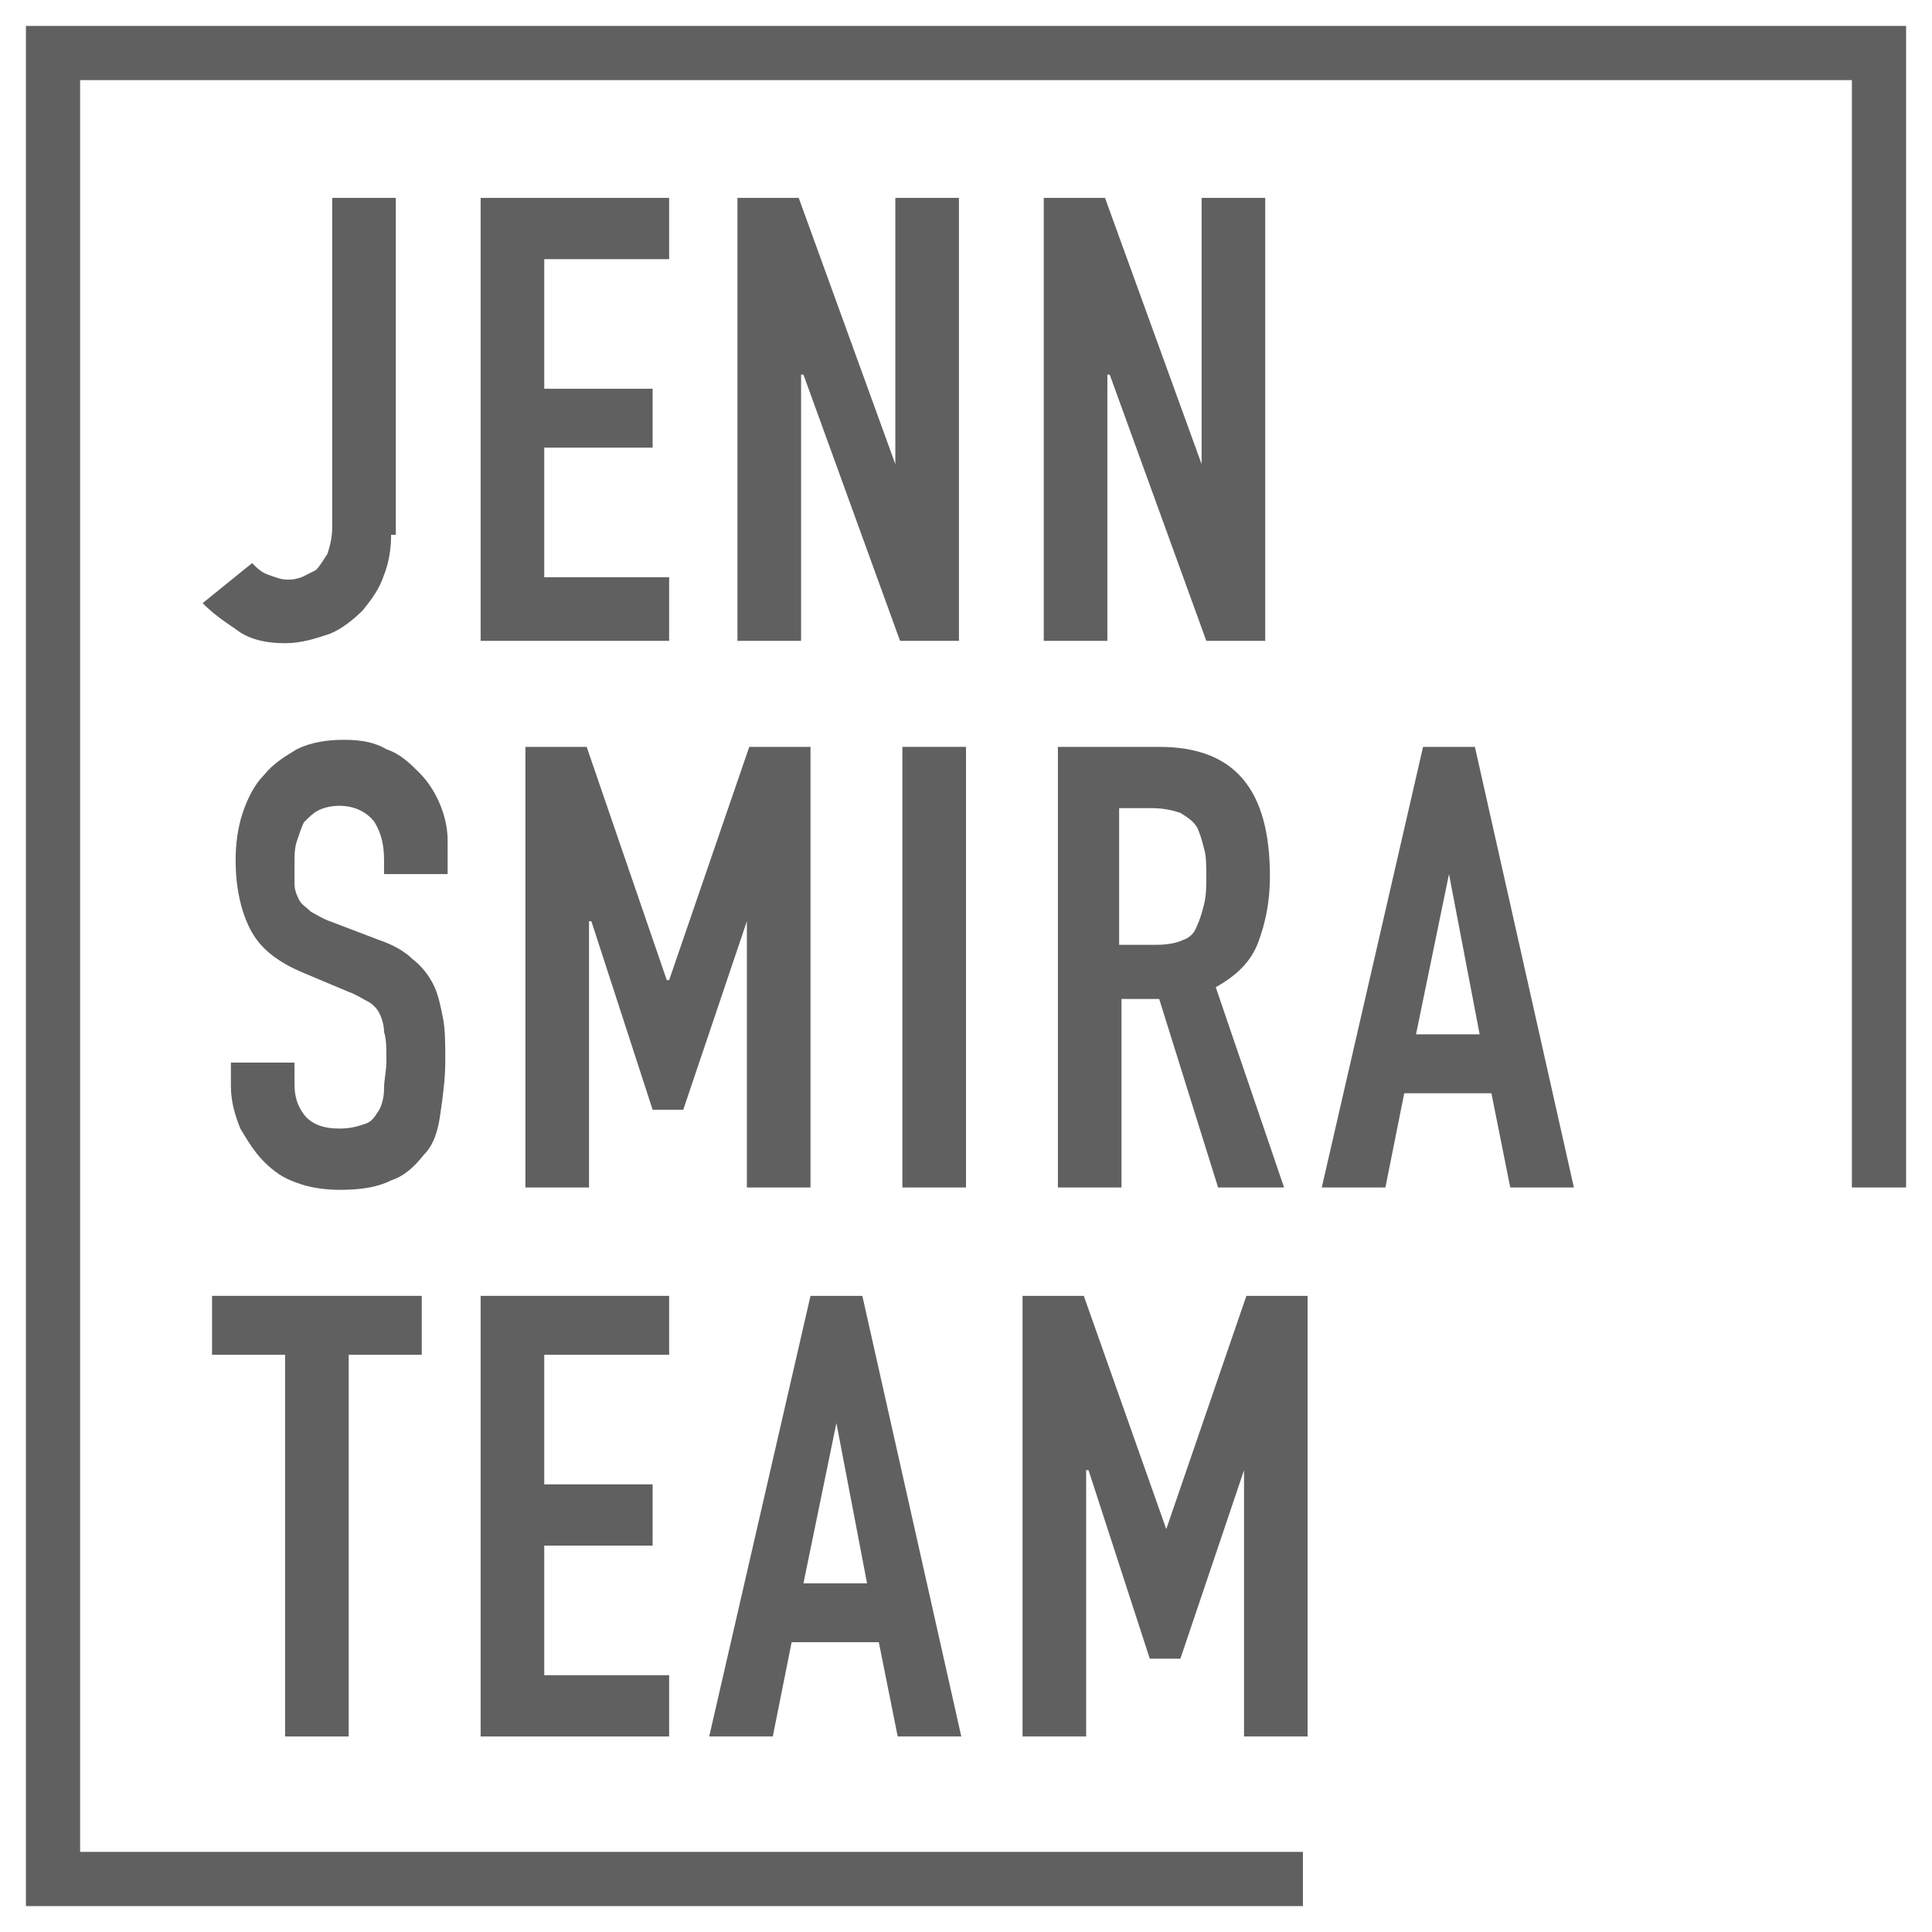
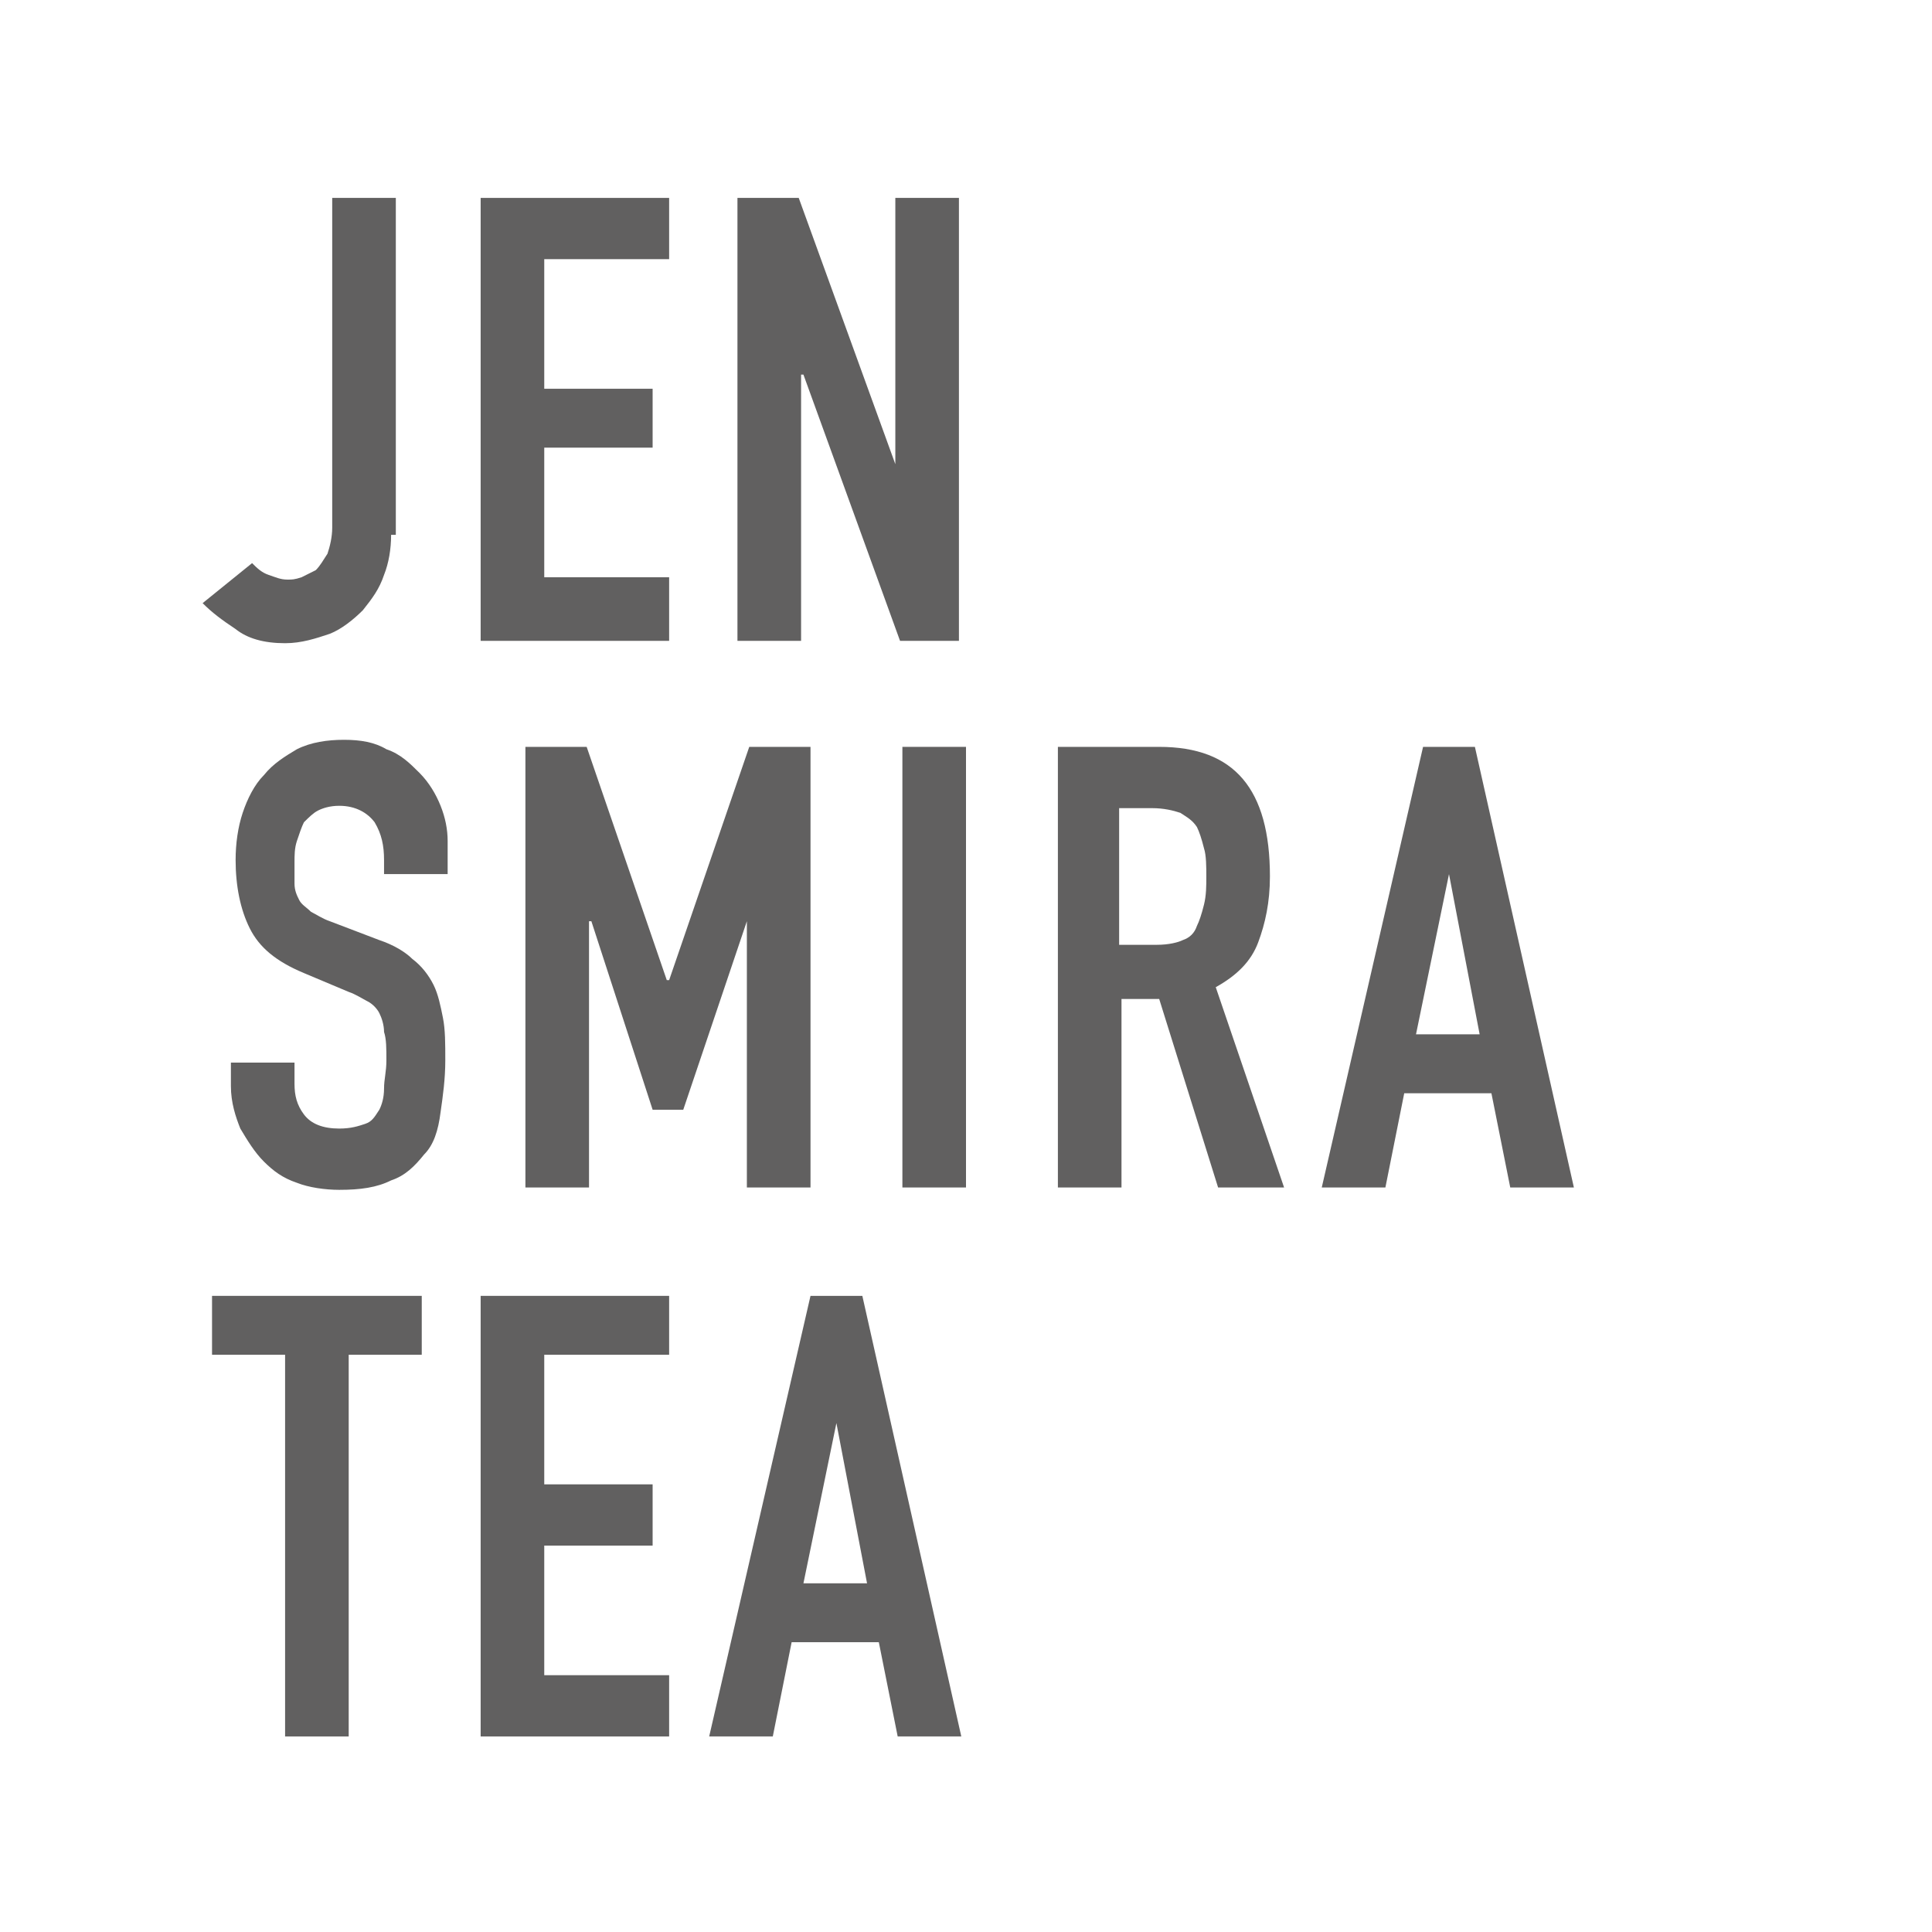
<svg xmlns="http://www.w3.org/2000/svg" width="64" height="64" viewBox="0 0 64 64" fill="none">
  <g clip-path="url(#clip0_2588_55582)">
-     <path fill-rule="evenodd" clip-rule="evenodd" d="M2.654 61.346V2.654H61.346V39.337H63.142V0.859H0.859V63.142H43.161V61.346H2.654Z" fill="#616060" />
    <path fill-rule="evenodd" clip-rule="evenodd" d="M12.956 17.717C12.956 18.185 12.878 18.654 12.722 19.044C12.566 19.512 12.332 19.824 12.02 20.215C11.707 20.527 11.317 20.839 10.927 20.995C10.459 21.151 9.99 21.307 9.444 21.307C8.741 21.307 8.195 21.151 7.805 20.839C7.337 20.527 7.024 20.293 6.712 19.98L8.351 18.654C8.507 18.81 8.663 18.966 8.898 19.044C9.132 19.122 9.288 19.2 9.522 19.2C9.678 19.2 9.756 19.2 9.99 19.122C10.146 19.044 10.302 18.966 10.459 18.888C10.615 18.732 10.693 18.576 10.849 18.341C10.927 18.107 11.005 17.795 11.005 17.483V6.556H13.112V17.717" fill="#616060" />
    <path fill-rule="evenodd" clip-rule="evenodd" d="M15.922 6.556H22.166V8.585H18.029V12.878H21.619V14.829H18.029V19.122H22.166V21.229H15.922V6.556Z" fill="#616060" />
    <path fill-rule="evenodd" clip-rule="evenodd" d="M24.429 6.556H26.459L29.659 15.376V6.556H31.766V21.229H29.815L26.615 12.41H26.537V21.229H24.429V6.556Z" fill="#616060" />
-     <path fill-rule="evenodd" clip-rule="evenodd" d="M34.576 6.556H36.605L39.805 15.376V6.556H41.912V21.229H39.961L36.761 12.41H36.683V21.229H34.576V6.556Z" fill="#616060" />
    <path fill-rule="evenodd" clip-rule="evenodd" d="M14.829 28.956H12.722V28.488C12.722 28.02 12.644 27.629 12.41 27.239C12.176 26.927 11.785 26.693 11.239 26.693C10.927 26.693 10.693 26.771 10.537 26.849C10.38 26.927 10.224 27.083 10.068 27.239C9.99 27.395 9.912 27.629 9.834 27.863C9.756 28.098 9.756 28.332 9.756 28.566C9.756 28.878 9.756 29.112 9.756 29.268C9.756 29.502 9.834 29.659 9.912 29.815C9.99 29.971 10.146 30.049 10.302 30.205C10.459 30.283 10.693 30.439 10.927 30.517L12.566 31.142C13.034 31.298 13.424 31.532 13.659 31.766C13.971 32 14.205 32.312 14.361 32.624C14.517 32.937 14.595 33.327 14.673 33.717C14.751 34.107 14.751 34.576 14.751 35.122C14.751 35.746 14.673 36.293 14.595 36.839C14.517 37.463 14.361 37.932 14.049 38.244C13.736 38.634 13.424 38.946 12.956 39.102C12.488 39.337 11.941 39.415 11.239 39.415C10.771 39.415 10.224 39.337 9.834 39.181C9.366 39.024 9.054 38.79 8.741 38.478C8.429 38.166 8.195 37.776 7.961 37.385C7.805 36.995 7.649 36.527 7.649 35.98V35.2H9.756V35.902C9.756 36.293 9.834 36.605 10.068 36.917C10.302 37.229 10.693 37.385 11.239 37.385C11.629 37.385 11.863 37.307 12.098 37.229C12.332 37.151 12.41 36.995 12.566 36.761C12.644 36.605 12.722 36.371 12.722 36.059C12.722 35.746 12.8 35.512 12.8 35.122C12.8 34.732 12.8 34.419 12.722 34.185C12.722 33.951 12.644 33.717 12.566 33.561C12.488 33.405 12.332 33.249 12.176 33.171C12.02 33.093 11.785 32.937 11.551 32.858L10.068 32.234C9.132 31.844 8.585 31.376 8.273 30.751C7.961 30.127 7.805 29.346 7.805 28.488C7.805 27.942 7.883 27.395 8.039 26.927C8.195 26.459 8.429 25.99 8.741 25.678C9.054 25.288 9.444 25.054 9.834 24.82C10.302 24.585 10.849 24.507 11.395 24.507C11.941 24.507 12.41 24.585 12.8 24.82C13.268 24.976 13.58 25.288 13.893 25.6C14.205 25.912 14.439 26.302 14.595 26.693C14.751 27.083 14.829 27.473 14.829 27.863V28.956Z" fill="#616060" />
    <path fill-rule="evenodd" clip-rule="evenodd" d="M17.405 24.741H19.434L22.088 32.468H22.166L24.82 24.741H26.849V39.337H24.741V30.517L22.634 36.761H21.619L19.59 30.517H19.512V39.337H17.405V24.741Z" fill="#616060" />
    <path fill-rule="evenodd" clip-rule="evenodd" d="M29.893 39.337H32V24.741H29.893V39.337Z" fill="#616060" />
    <path fill-rule="evenodd" clip-rule="evenodd" d="M37.151 31.298H38.322C38.712 31.298 39.024 31.22 39.181 31.142C39.415 31.063 39.571 30.907 39.649 30.673C39.727 30.517 39.805 30.283 39.883 29.971C39.961 29.659 39.961 29.346 39.961 29.034C39.961 28.722 39.961 28.332 39.883 28.098C39.805 27.785 39.727 27.551 39.649 27.395C39.493 27.161 39.337 27.083 39.102 26.927C38.868 26.849 38.556 26.771 38.166 26.771H37.073V31.298H37.151ZM35.044 24.741H38.4C40.898 24.741 42.068 26.146 42.068 29.034C42.068 29.893 41.912 30.595 41.678 31.22C41.444 31.844 40.976 32.312 40.273 32.702L42.537 39.337H40.351L38.4 33.093H37.151V39.337H35.044V24.741Z" fill="#616060" />
    <path fill-rule="evenodd" clip-rule="evenodd" d="M48 28.956L46.907 34.263H49.015L48 28.956ZM47.141 24.741H48.858L52.137 39.337H50.029L49.405 36.215H46.517L45.893 39.337H43.785L47.141 24.741Z" fill="#616060" />
    <path fill-rule="evenodd" clip-rule="evenodd" d="M9.444 44.878H7.024V42.927H13.971V44.878H11.551V57.522H9.444V44.878Z" fill="#616060" />
    <path fill-rule="evenodd" clip-rule="evenodd" d="M15.922 42.927H22.166V44.878H18.029V49.171H21.619V51.2H18.029V55.493H22.166V57.522H15.922V42.927Z" fill="#616060" />
    <path fill-rule="evenodd" clip-rule="evenodd" d="M27.707 47.141L26.615 52.449H28.722L27.707 47.141ZM26.849 42.927H28.566L31.844 57.522H29.737L29.112 54.4H26.224L25.6 57.522H23.493L26.849 42.927Z" fill="#616060" />
-     <path fill-rule="evenodd" clip-rule="evenodd" d="M33.873 42.927H35.902L38.634 50.654L41.288 42.927H43.317V57.522H41.21V48.702L39.102 54.946H38.088L36.059 48.702H35.98V57.522H33.873V42.927Z" fill="#616060" />
  </g>
  <defs>
    <clipPath id="clip0_2588_55582">
      <rect width="64" height="64" fill="white" />
    </clipPath>
  </defs>
</svg>